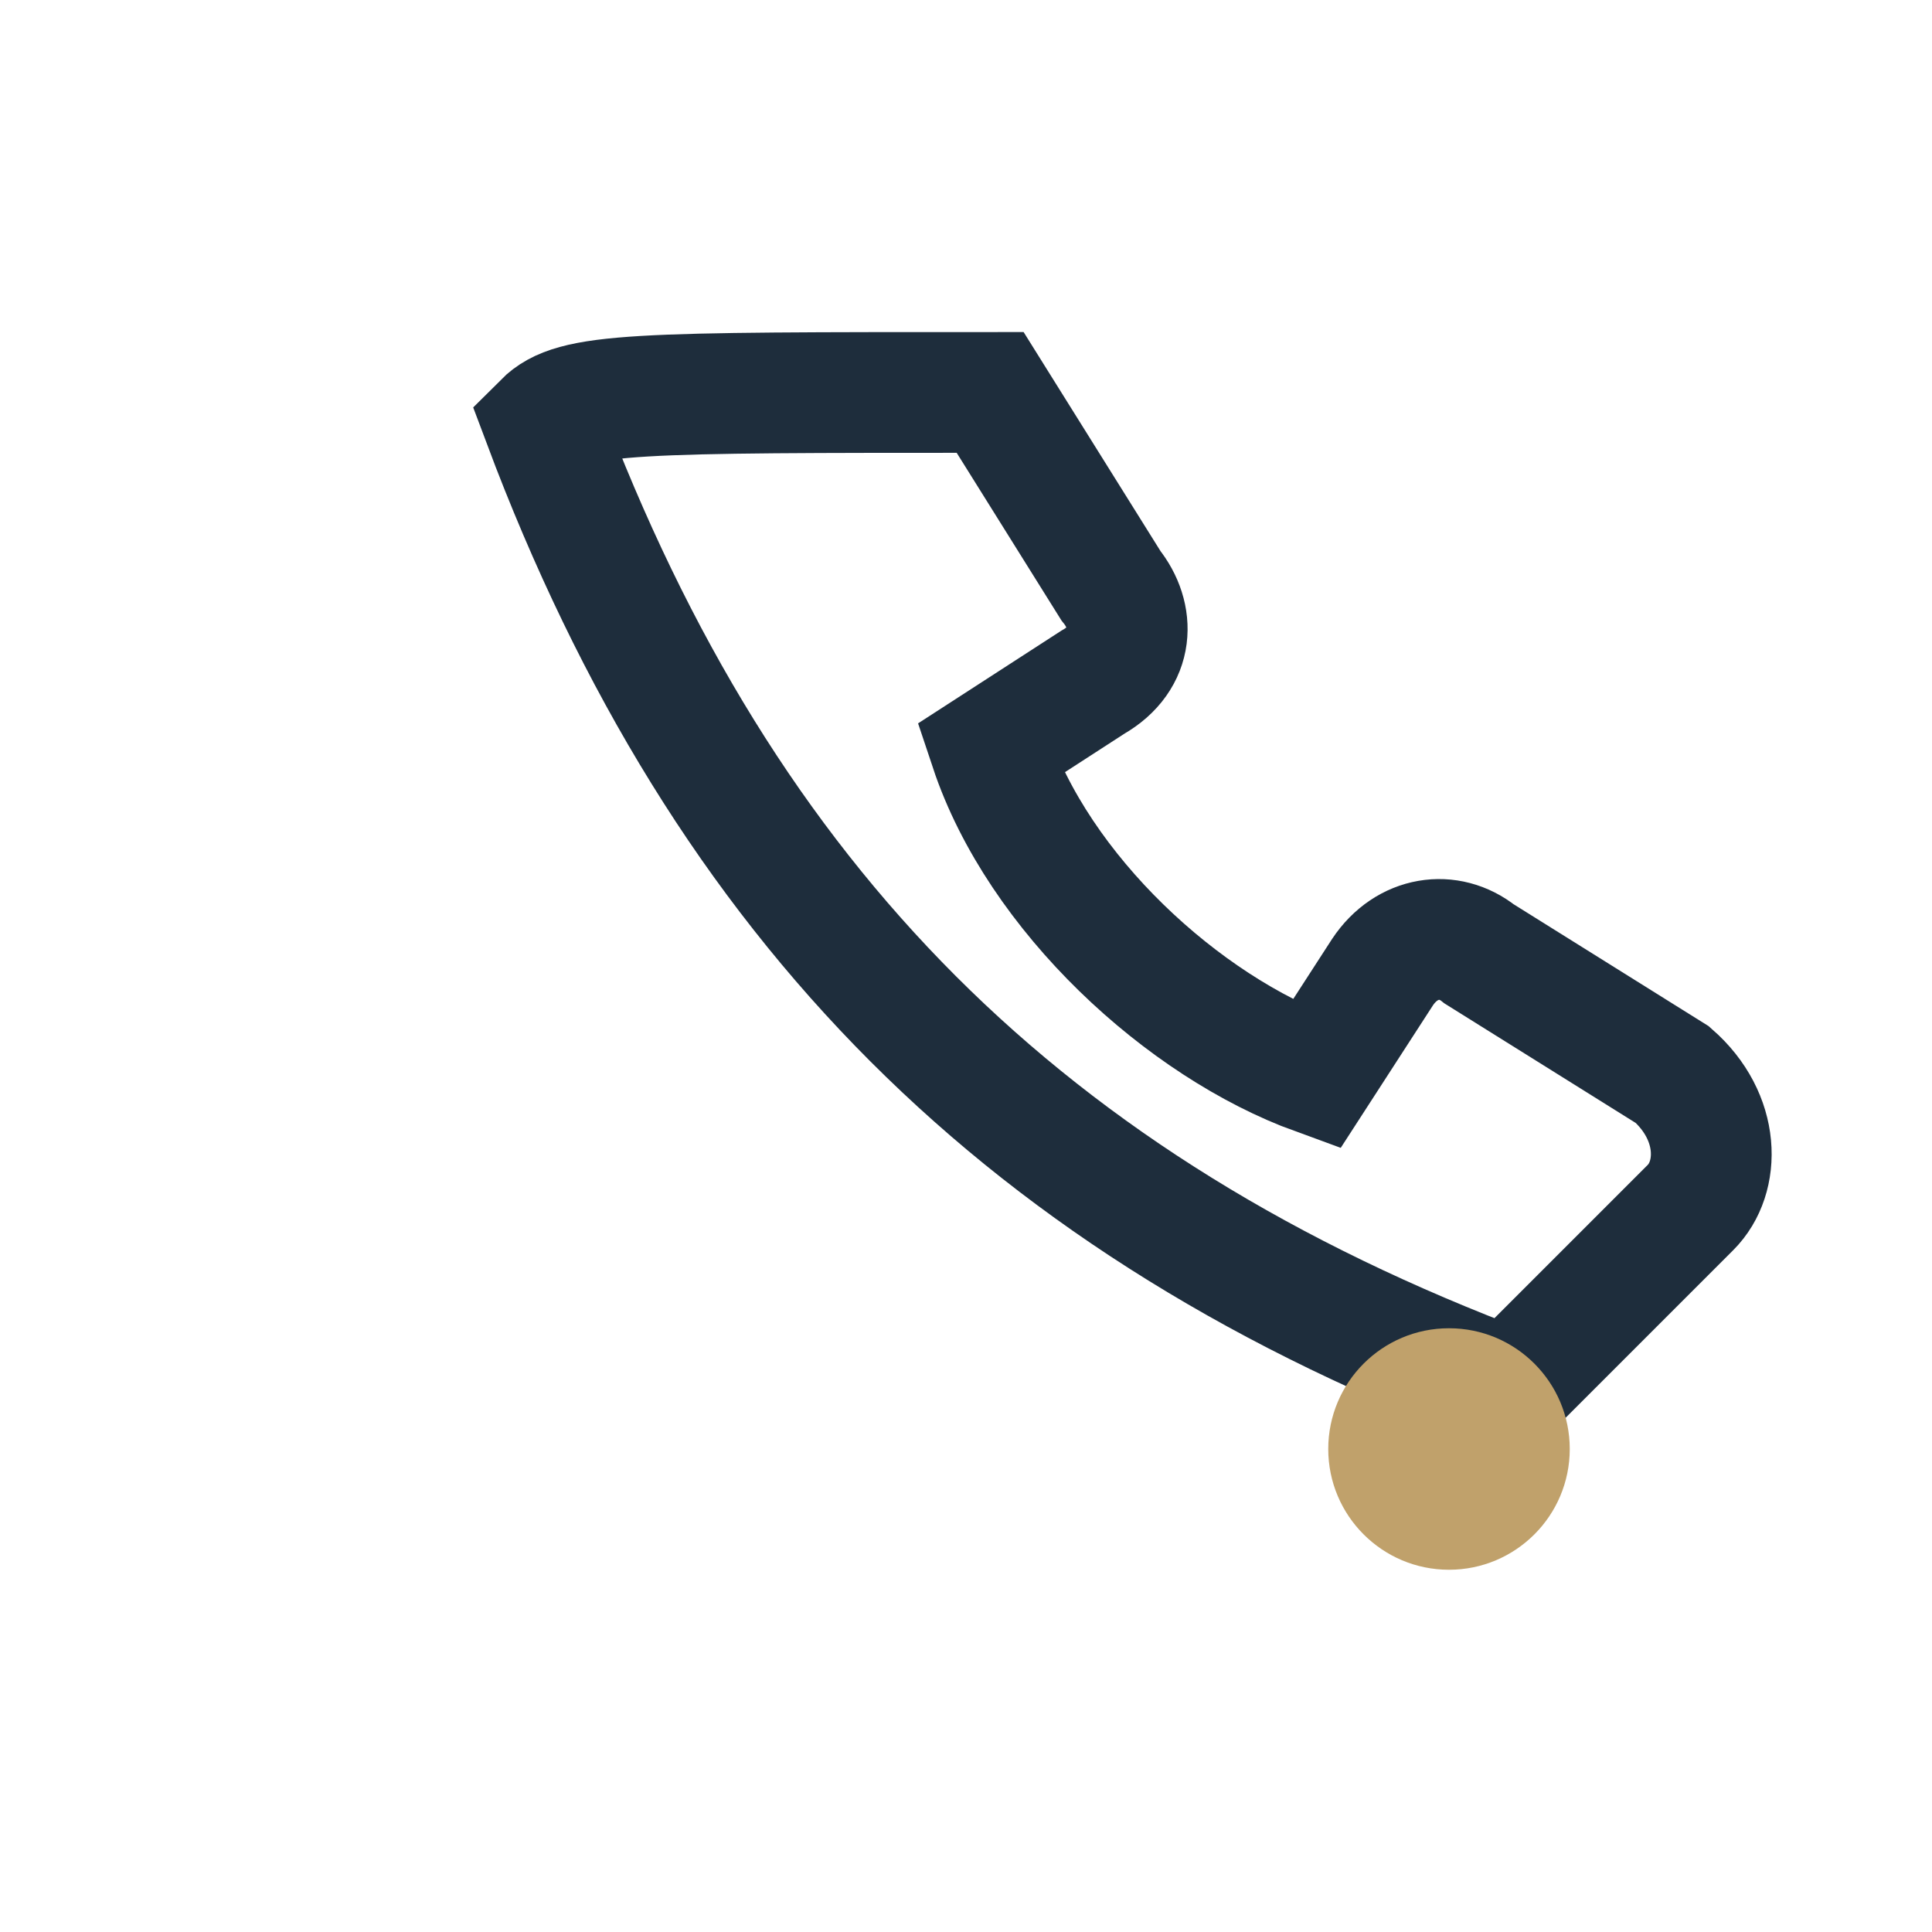
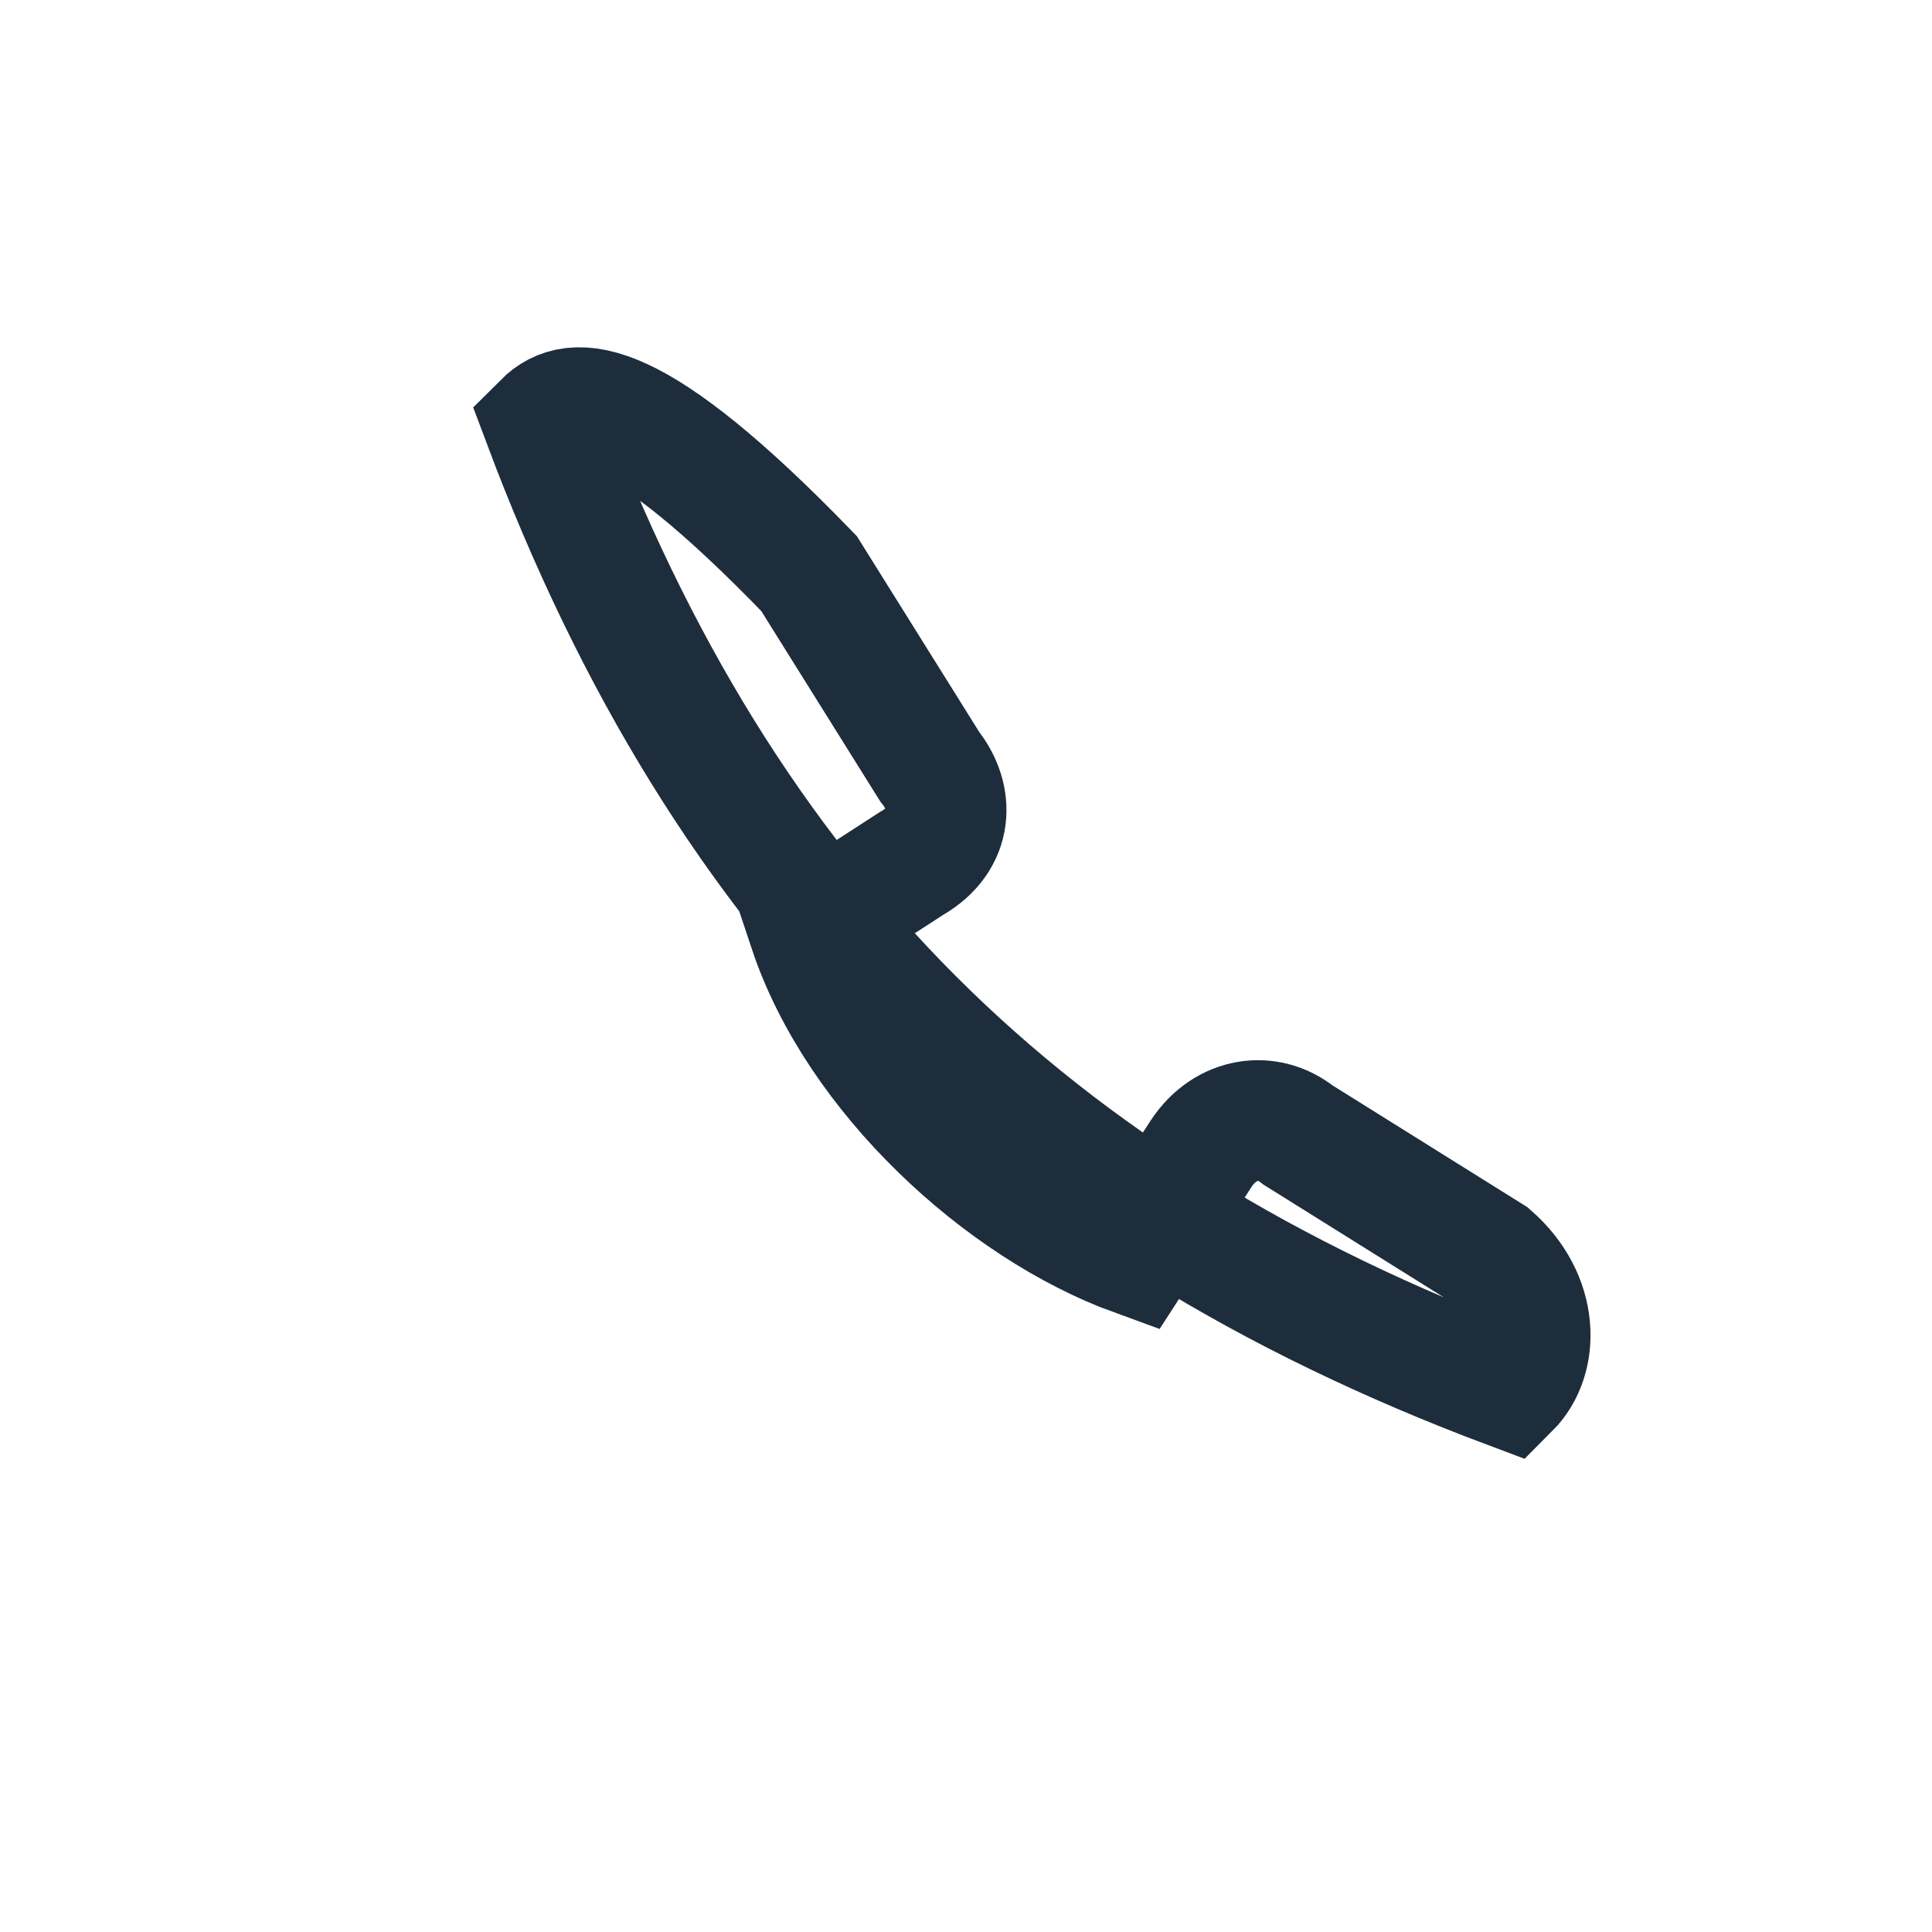
<svg xmlns="http://www.w3.org/2000/svg" width="32" height="32" viewBox="0 0 32 32">
-   <path d="M9 7c3 8 8 13 16 16l3-3c.5-.5.5-1.5-.3-2.2l-3.2-2c-.5-.4-1.2-.3-1.6.3l-1.1 1.7c-2.2-.8-4.6-3-5.4-5.4l1.7-1.1c.7-.4.7-1.1.3-1.6l-2-3.2C10.5 6.5 9.5 6.5 9 7z" fill="none" stroke="#1E2D3C" stroke-width="2" />
-   <circle cx="24" cy="24" r="2" fill="#C0A16B" />
+   <path d="M9 7c3 8 8 13 16 16c.5-.5.5-1.5-.3-2.2l-3.2-2c-.5-.4-1.2-.3-1.6.3l-1.1 1.7c-2.2-.8-4.6-3-5.4-5.4l1.7-1.1c.7-.4.7-1.1.3-1.6l-2-3.2C10.5 6.5 9.5 6.5 9 7z" fill="none" stroke="#1E2D3C" stroke-width="2" />
</svg>